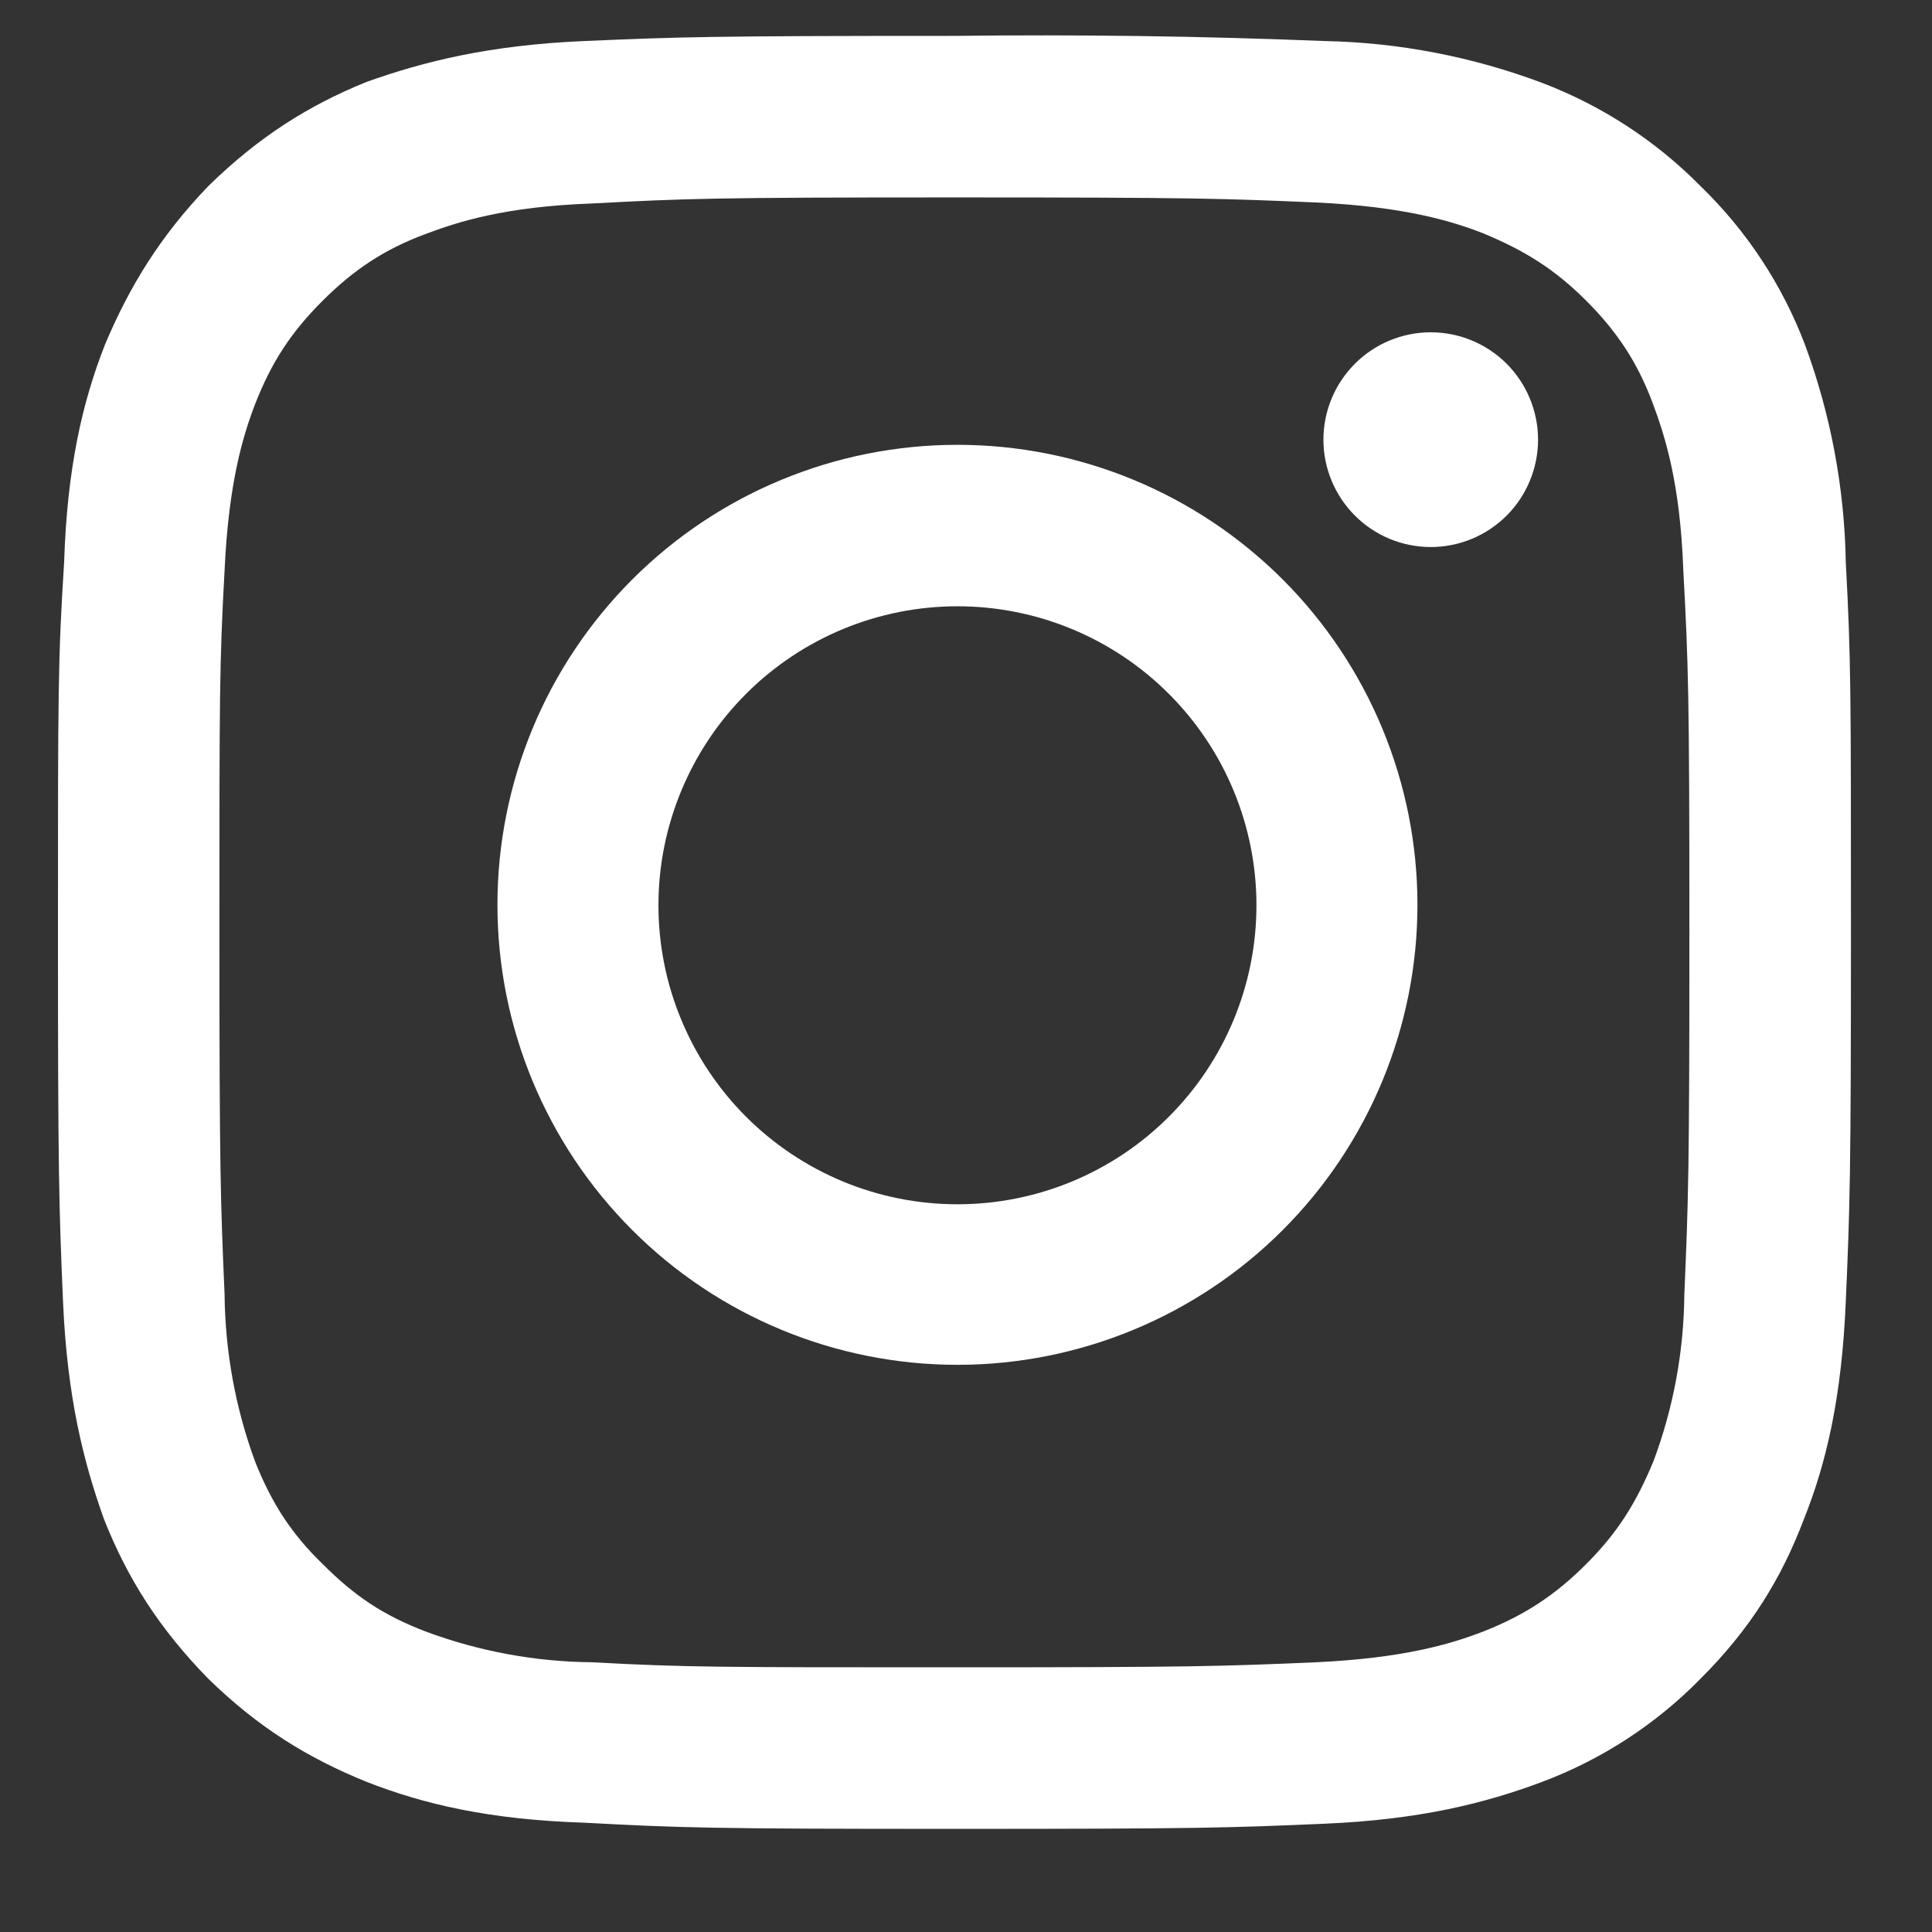
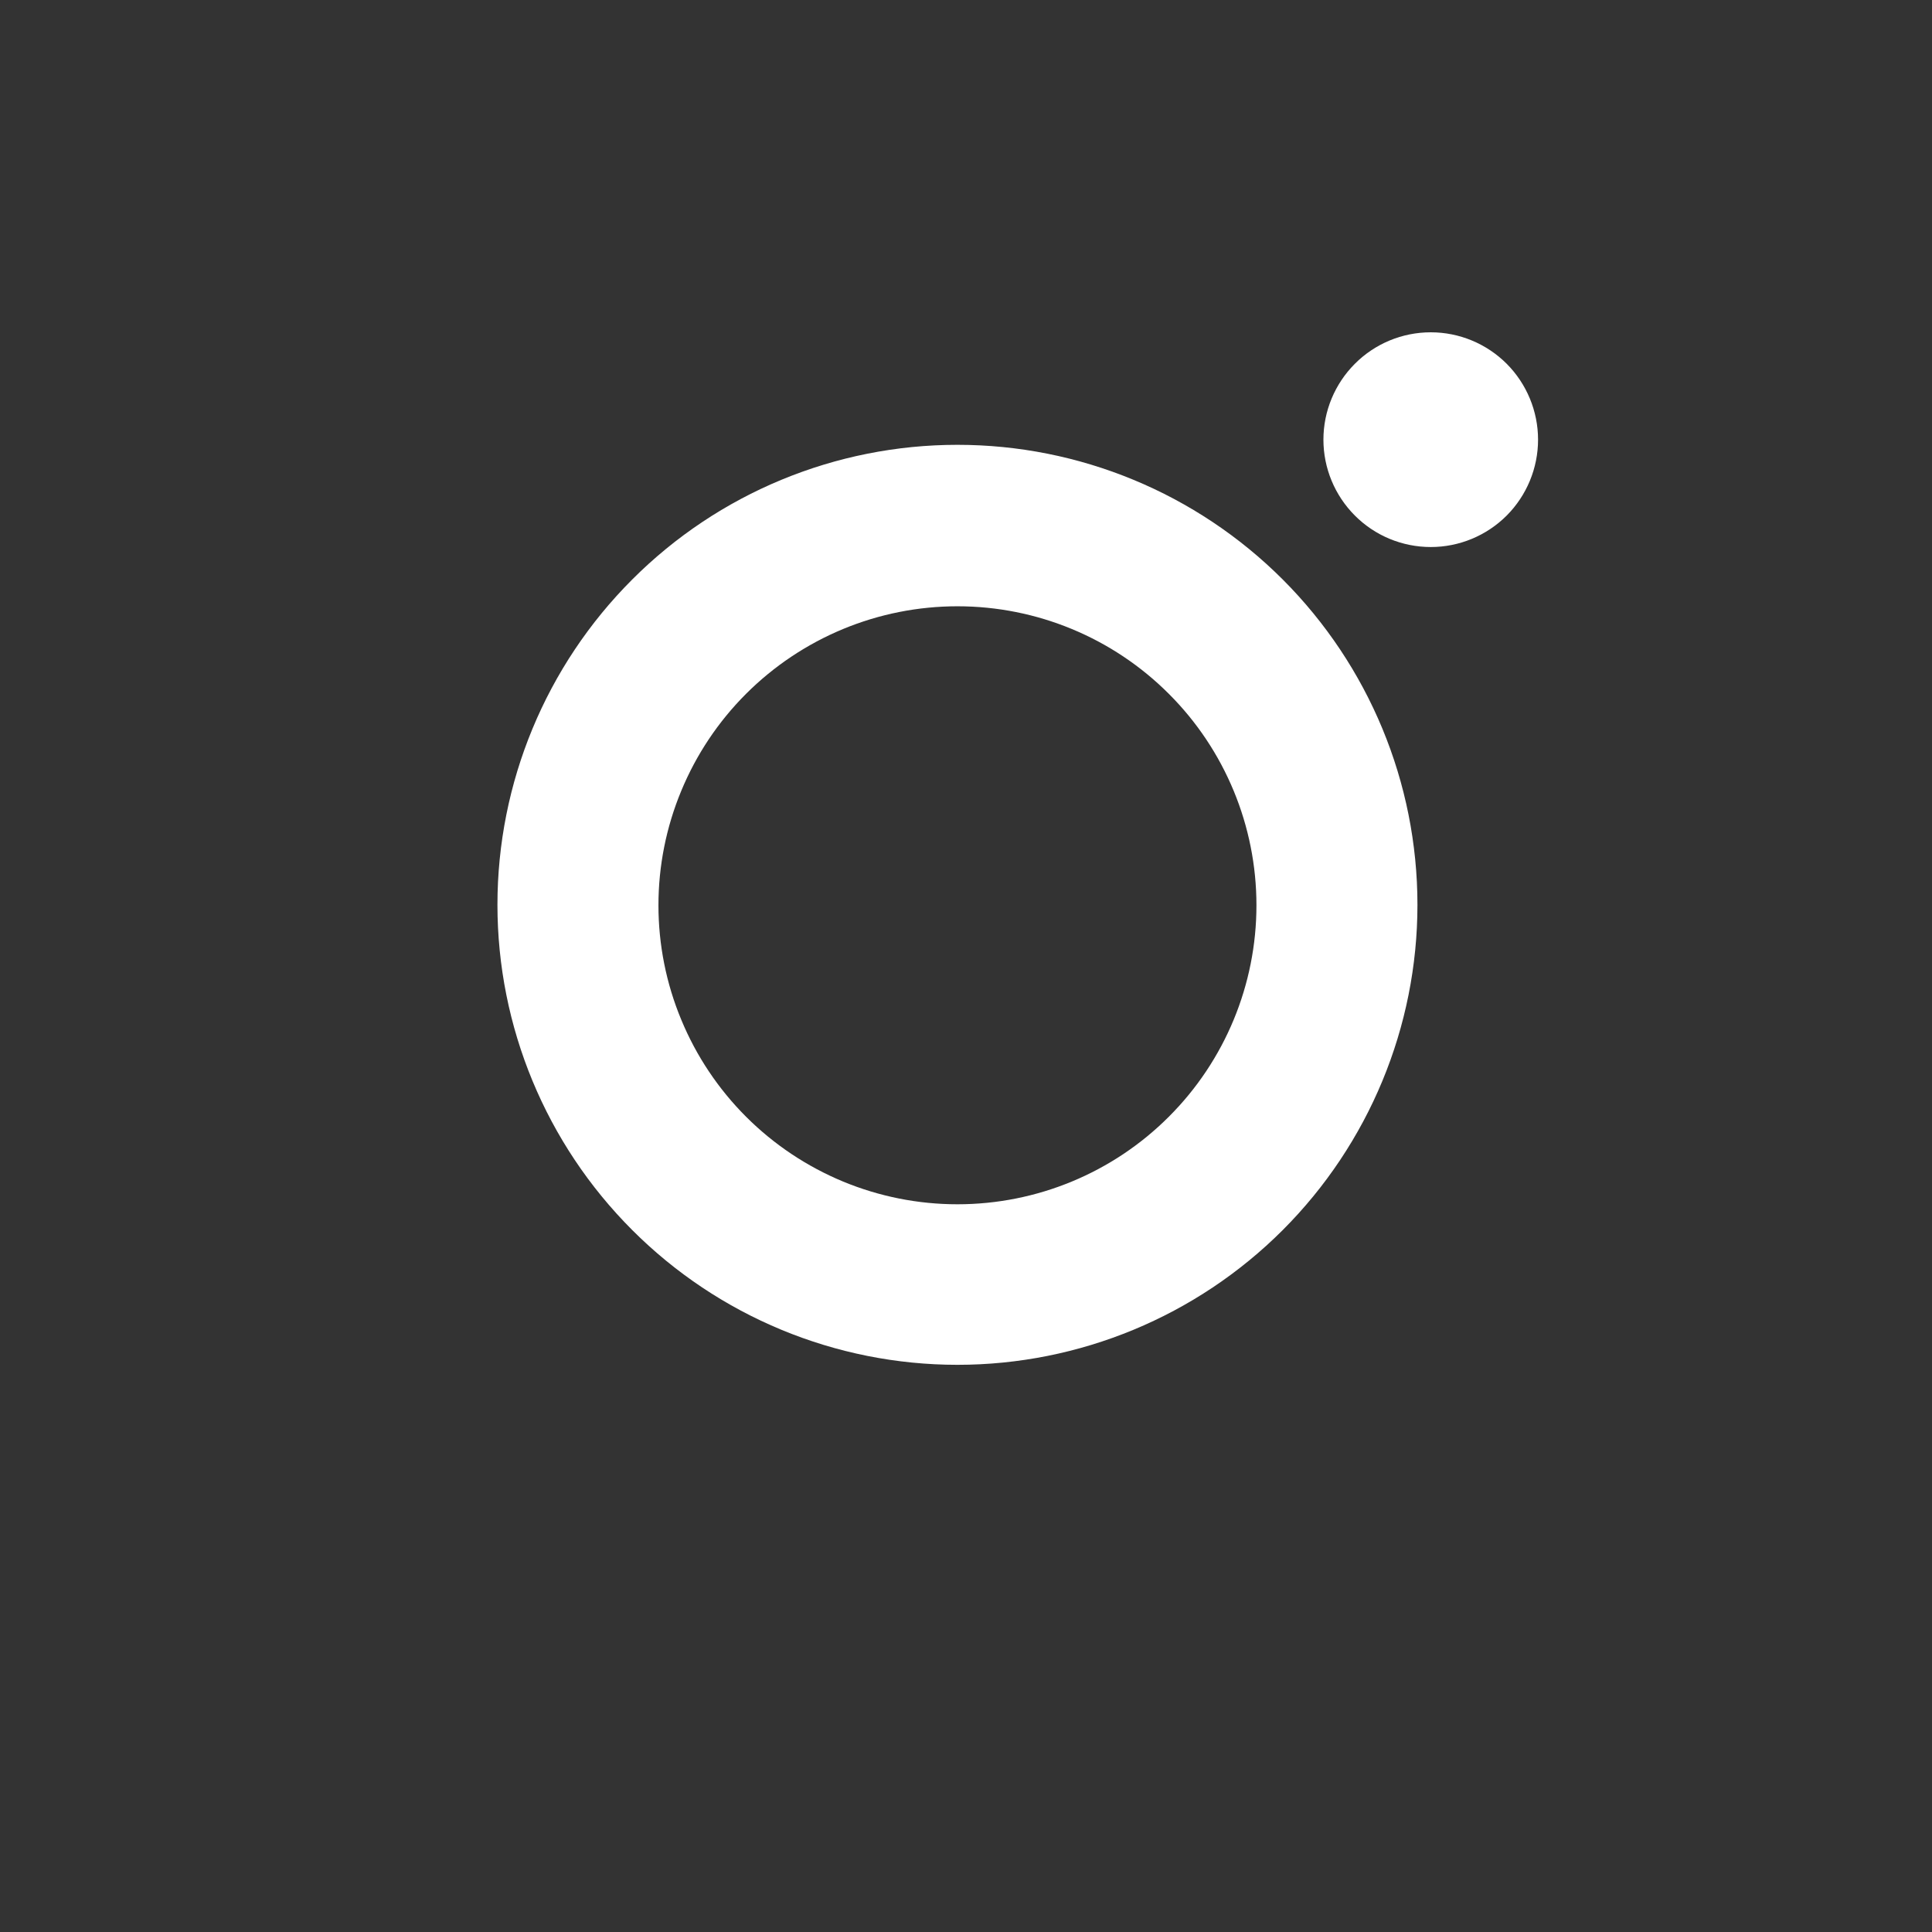
<svg xmlns="http://www.w3.org/2000/svg" width="21" height="21" viewBox="0 0 21 21" fill="none">
  <rect x="0" y="0" width="21" height="21" fill="#333333" stroke="none" />
-   <path d="M10.374 2.146C12.974 2.146 13.285 2.157 14.308 2.201C15.263 2.246 15.774 2.401 16.119 2.535C16.574 2.724 16.896 2.924 17.241 3.268C17.574 3.601 17.797 3.935 17.963 4.379C18.096 4.735 18.263 5.246 18.297 6.201C18.352 7.224 18.363 7.535 18.363 10.135C18.363 12.735 18.352 13.046 18.308 14.068C18.303 14.687 18.19 15.299 17.974 15.879C17.785 16.335 17.585 16.657 17.241 17.001C16.908 17.335 16.574 17.557 16.119 17.735C15.774 17.868 15.263 18.023 14.308 18.068C13.285 18.112 12.974 18.123 10.374 18.123C7.774 18.123 7.463 18.123 6.43 18.068C5.815 18.062 5.206 17.949 4.63 17.735C4.163 17.557 3.852 17.346 3.508 17.001C3.163 16.668 2.952 16.335 2.774 15.89C2.559 15.306 2.447 14.69 2.441 14.068C2.397 13.046 2.385 12.735 2.385 10.135C2.385 7.535 2.385 7.224 2.441 6.201C2.485 5.246 2.641 4.735 2.774 4.39C2.952 3.935 3.163 3.612 3.508 3.268C3.841 2.935 4.174 2.712 4.619 2.546C4.974 2.412 5.485 2.246 6.43 2.212C7.463 2.157 7.763 2.146 10.374 2.146ZM10.374 0.39C7.73 0.39 7.397 0.401 6.352 0.446C5.319 0.49 4.608 0.668 3.985 0.89C3.352 1.146 2.808 1.49 2.263 2.024C1.741 2.568 1.408 3.112 1.141 3.746C0.897 4.368 0.73 5.079 0.697 6.112C0.63 7.168 0.63 7.501 0.63 10.135C0.63 12.768 0.641 13.112 0.685 14.146C0.73 15.19 0.908 15.89 1.13 16.512C1.385 17.157 1.73 17.701 2.263 18.246C2.808 18.779 3.352 19.112 3.985 19.368C4.608 19.612 5.319 19.779 6.352 19.812C7.397 19.868 7.73 19.879 10.374 19.879C13.03 19.879 13.352 19.868 14.397 19.823C15.43 19.779 16.141 19.601 16.763 19.368C17.412 19.124 18 18.741 18.485 18.246C19.03 17.701 19.363 17.157 19.608 16.512C19.852 15.901 20.019 15.19 20.063 14.146C20.108 13.112 20.119 12.779 20.119 10.135C20.119 7.479 20.119 7.157 20.063 6.112C20.049 5.304 19.899 4.504 19.619 3.746C19.372 3.096 18.985 2.508 18.485 2.024C17.998 1.53 17.411 1.148 16.763 0.901C16.006 0.617 15.206 0.462 14.397 0.446C13.056 0.392 11.715 0.374 10.374 0.39Z" fill="white" />
  <path d="M10.407 4.835C9.081 4.835 7.809 5.361 6.872 6.299C5.934 7.237 5.407 8.508 5.407 9.835C5.407 11.161 5.934 12.432 6.872 13.37C7.809 14.308 9.081 14.835 10.407 14.835C11.733 14.835 13.005 14.308 13.943 13.37C14.88 12.432 15.407 11.161 15.407 9.835C15.407 8.508 14.88 7.237 13.943 6.299C13.005 5.361 11.733 4.835 10.407 4.835ZM10.407 13.09C9.98 13.09 9.558 13.006 9.164 12.843C8.769 12.679 8.411 12.44 8.109 12.138C7.807 11.836 7.568 11.478 7.405 11.084C7.241 10.69 7.157 10.267 7.157 9.84C7.157 9.413 7.241 8.991 7.405 8.596C7.568 8.202 7.807 7.844 8.109 7.542C8.411 7.24 8.769 7.001 9.164 6.837C9.558 6.674 9.98 6.59 10.407 6.59C11.269 6.59 12.096 6.932 12.705 7.542C13.315 8.151 13.657 8.978 13.657 9.84C13.657 10.702 13.315 11.529 12.705 12.138C12.096 12.748 11.269 13.09 10.407 13.09ZM15.552 5.946C15.861 5.946 16.158 5.823 16.377 5.604C16.595 5.385 16.718 5.088 16.718 4.779C16.718 4.47 16.595 4.173 16.377 3.954C16.158 3.735 15.861 3.612 15.552 3.612C15.242 3.612 14.945 3.735 14.727 3.954C14.508 4.173 14.385 4.47 14.385 4.779C14.385 5.088 14.508 5.385 14.727 5.604C14.945 5.823 15.242 5.946 15.552 5.946Z" fill="white" />
</svg>